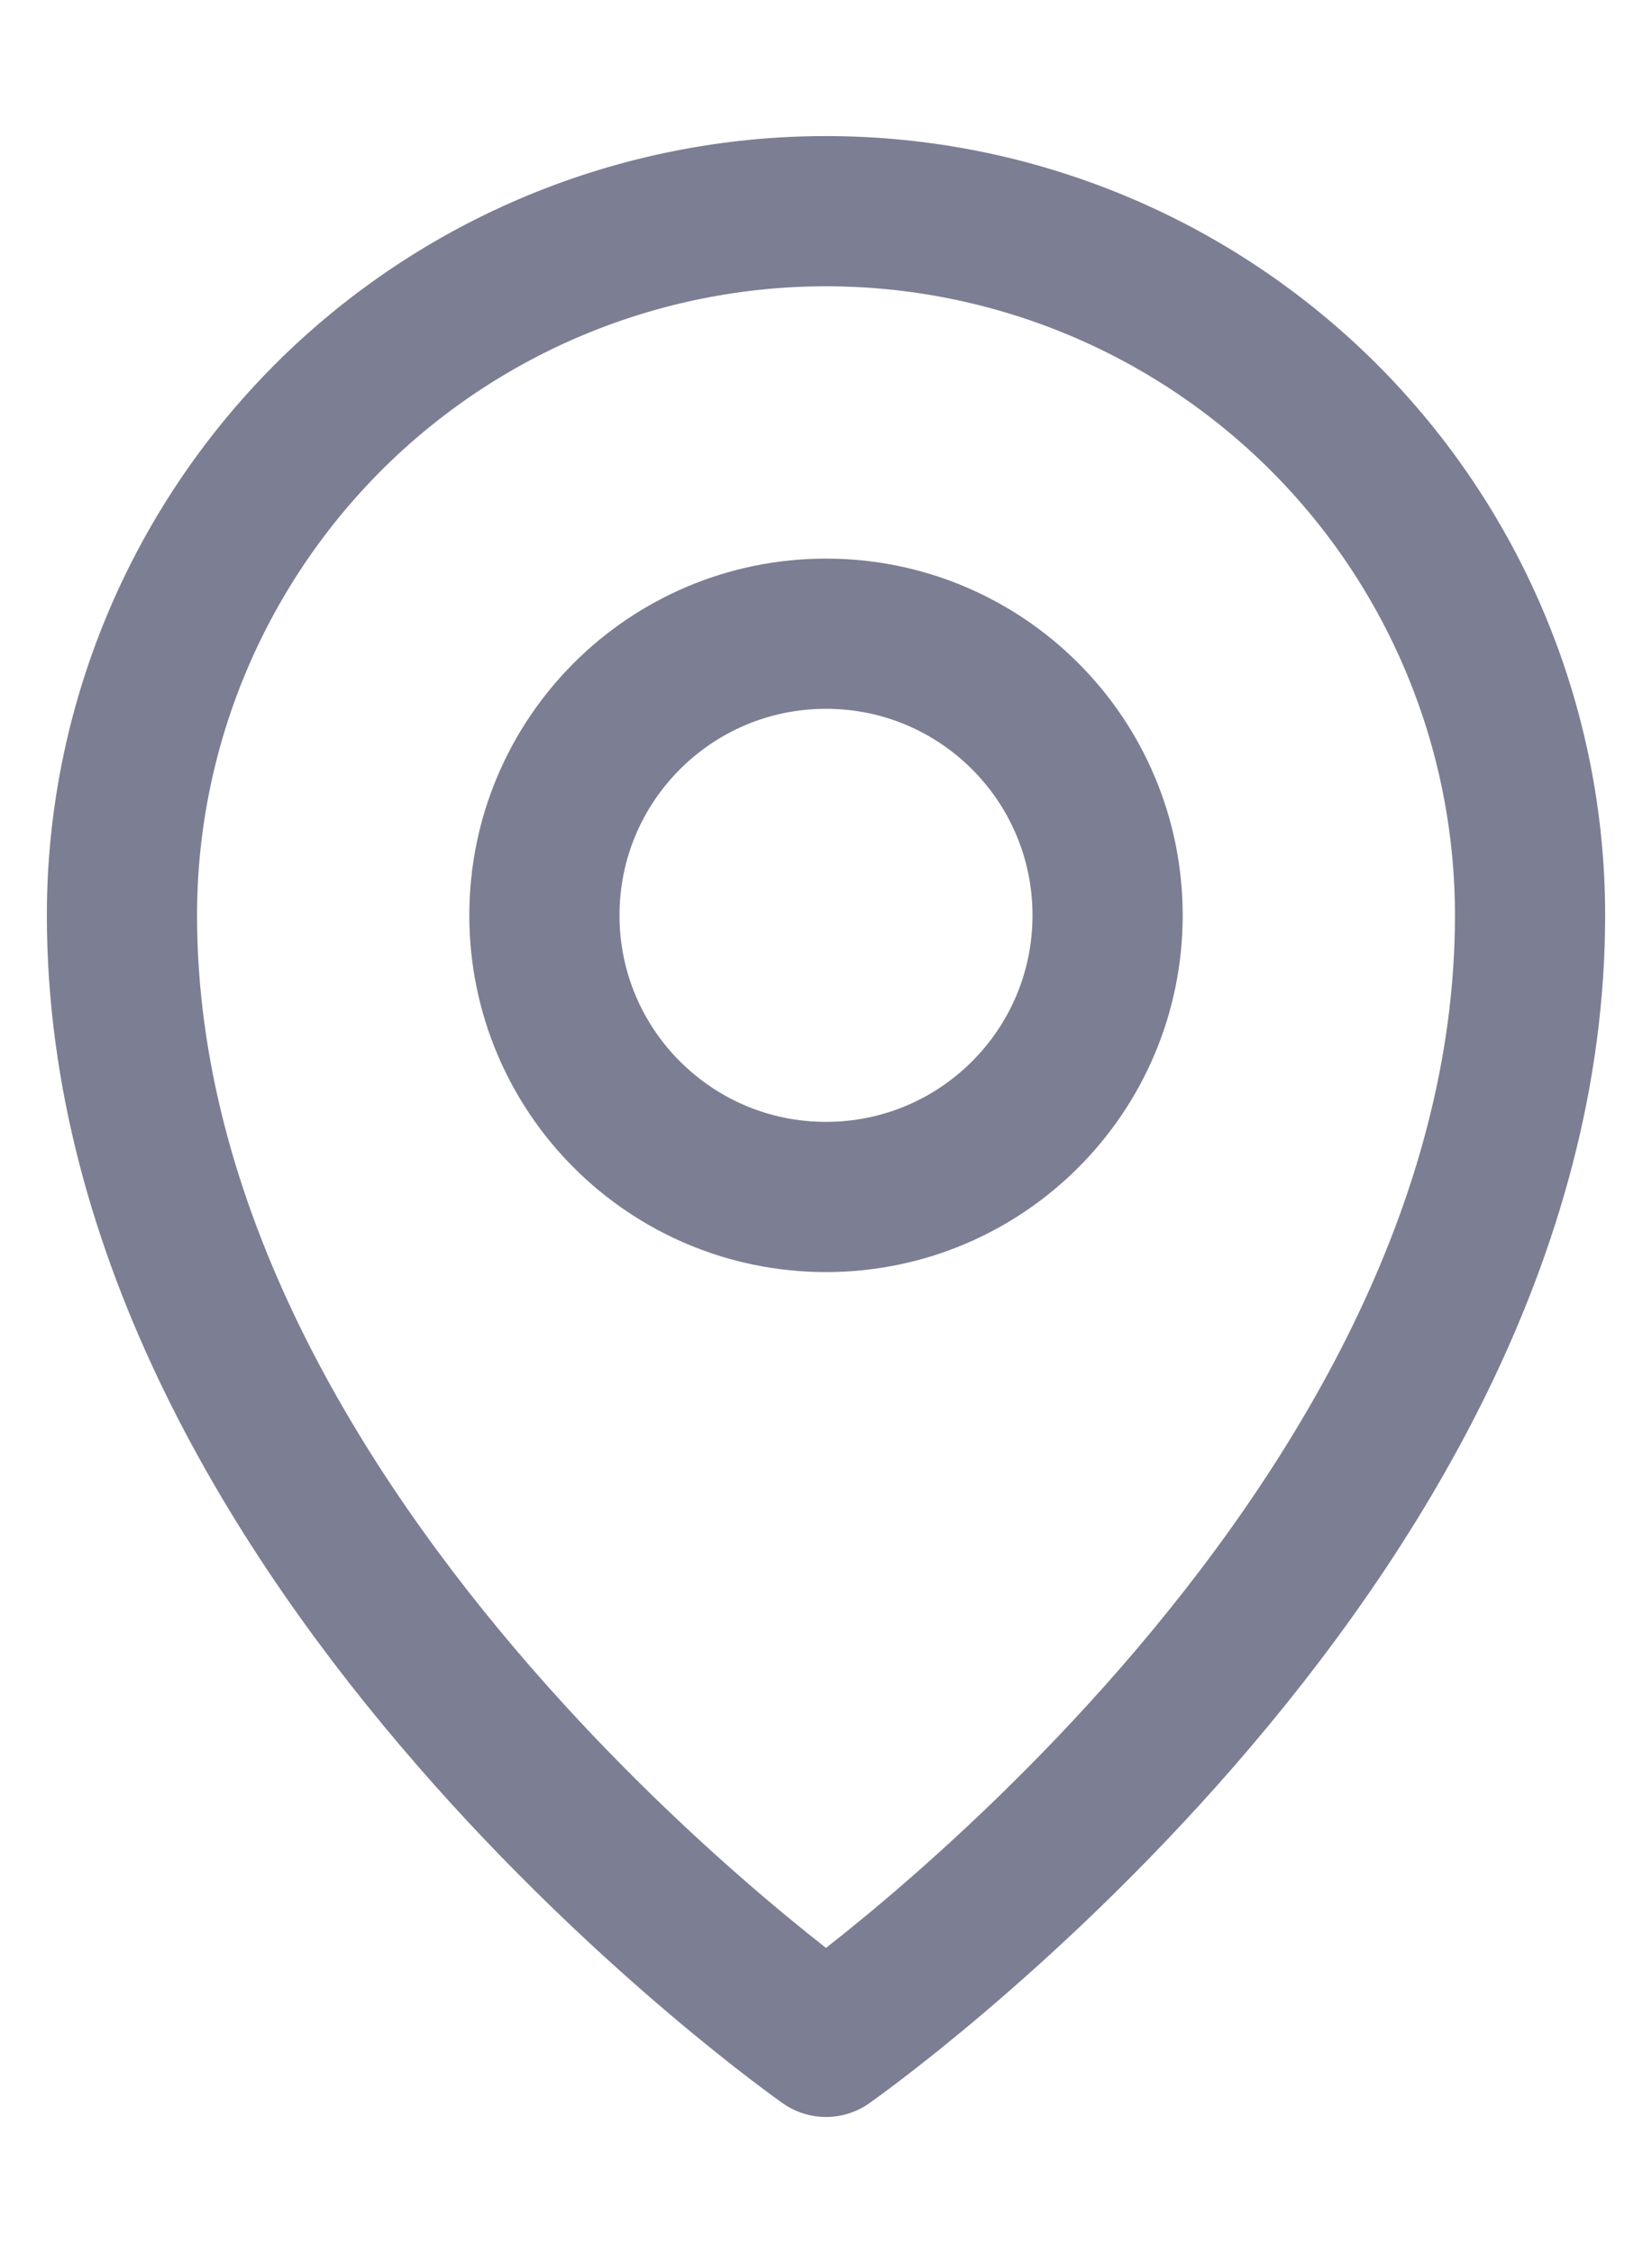
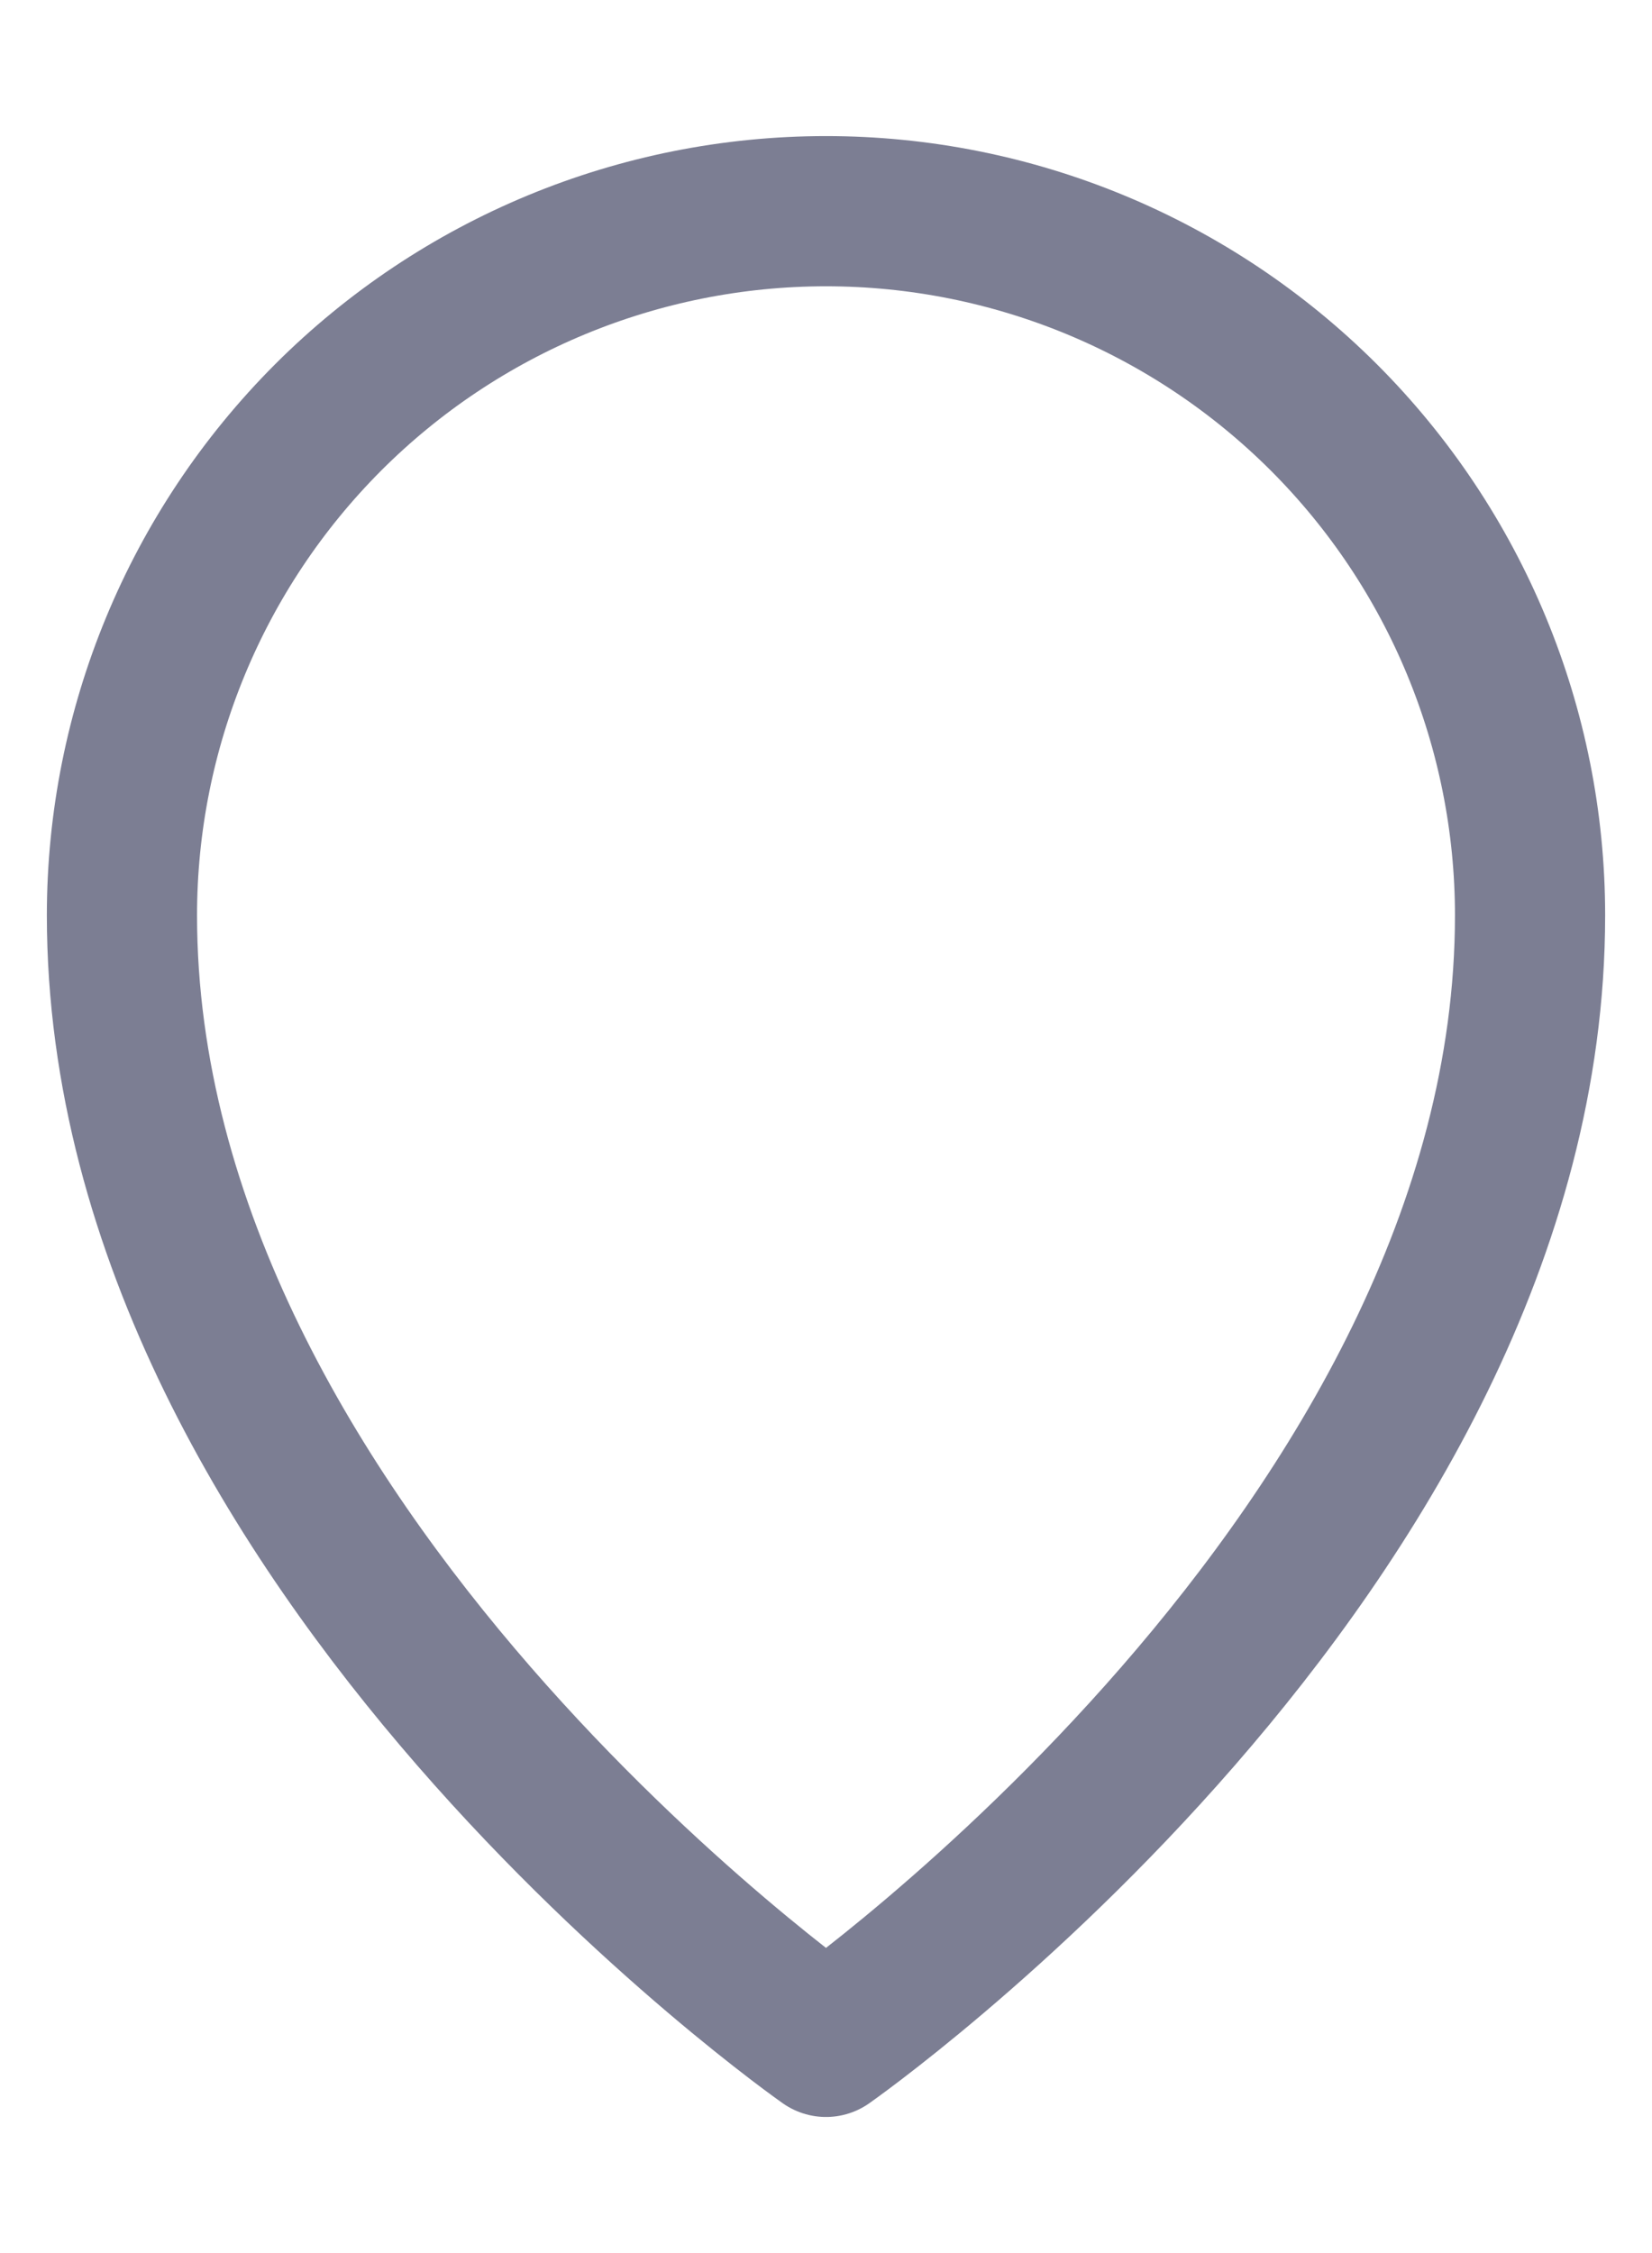
<svg xmlns="http://www.w3.org/2000/svg" fill="none" height="15" viewBox="0 0 11 15" width="11">
  <g stroke="#7c7e93" stroke-linecap="round" stroke-linejoin="round">
-     <path d="m5.5 7.969c1.036 0 1.875-.839 1.875-1.875s-.839-1.875-1.875-1.875-1.875.839-1.875 1.875.839 1.875 1.875 1.875z" />
    <path d="m10.188 6.094c0 4.219-4.688 7.5-4.688 7.5s-4.688-3.281-4.688-7.5c0-1.243.494-2.435 1.373-3.315.879-.879 2.071-1.373 3.315-1.373s2.435.494 3.315 1.373c.879.879 1.373 2.071 1.373 3.315z" />
  </g>
</svg>